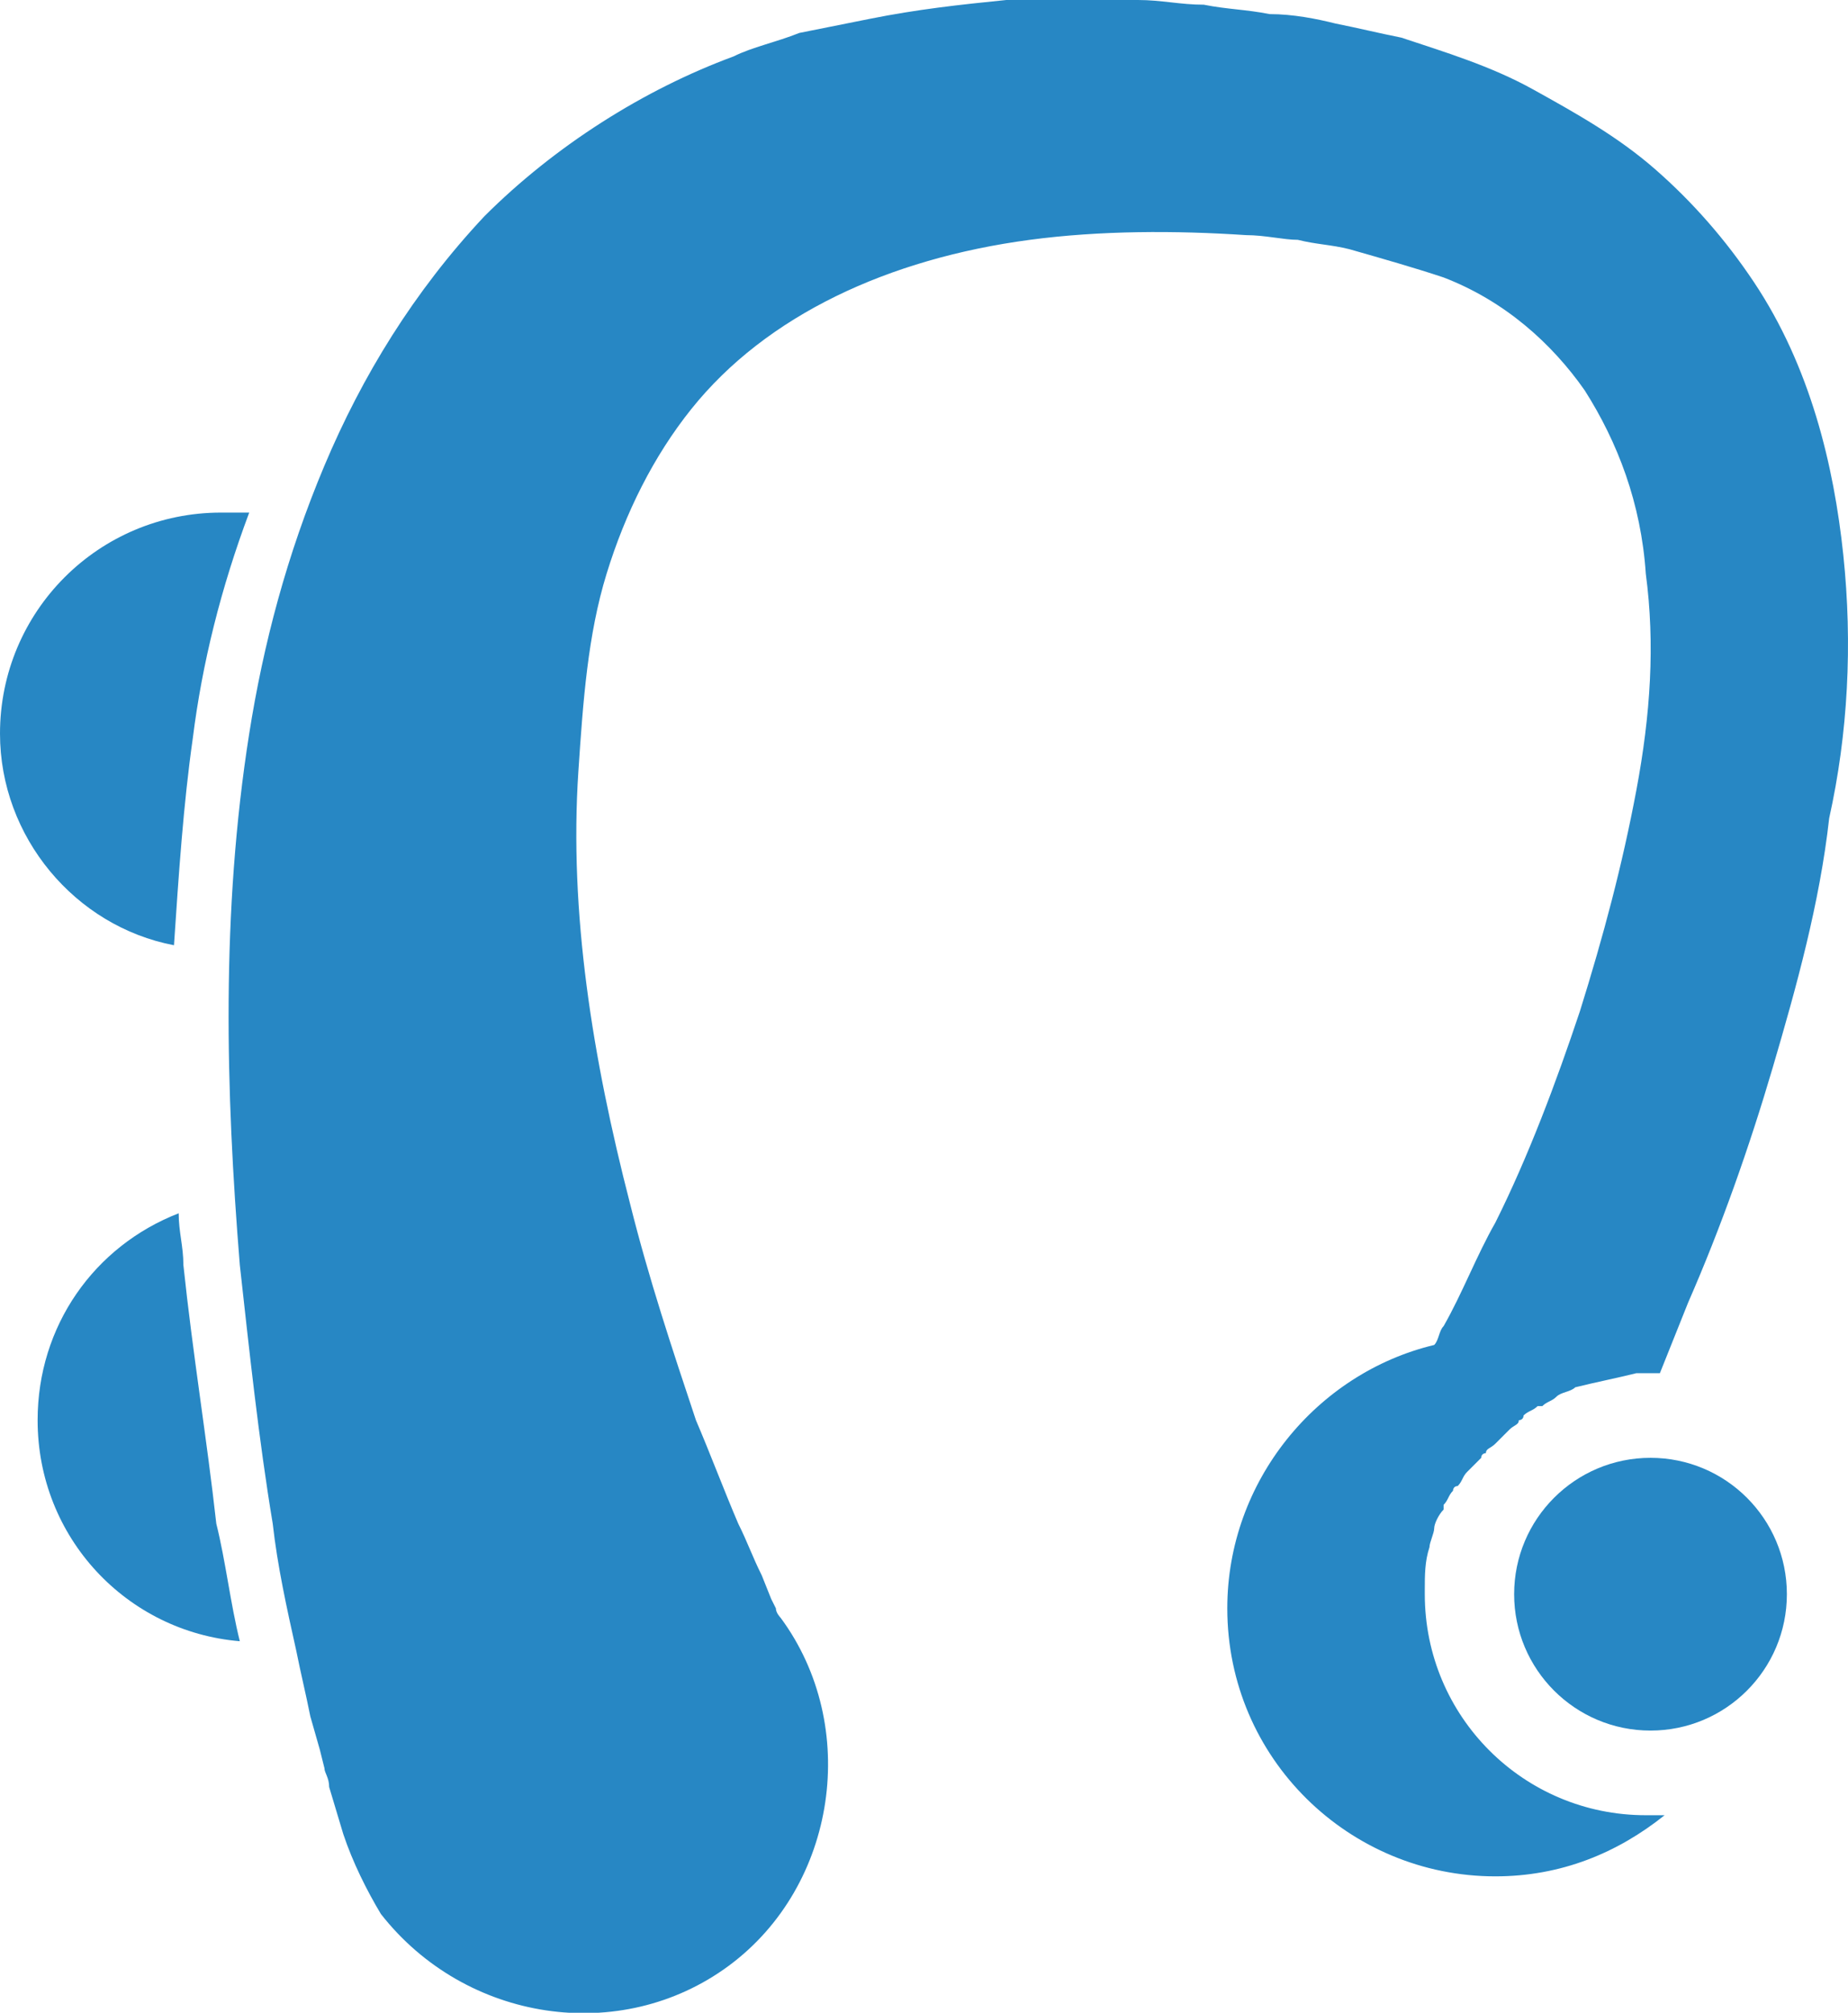
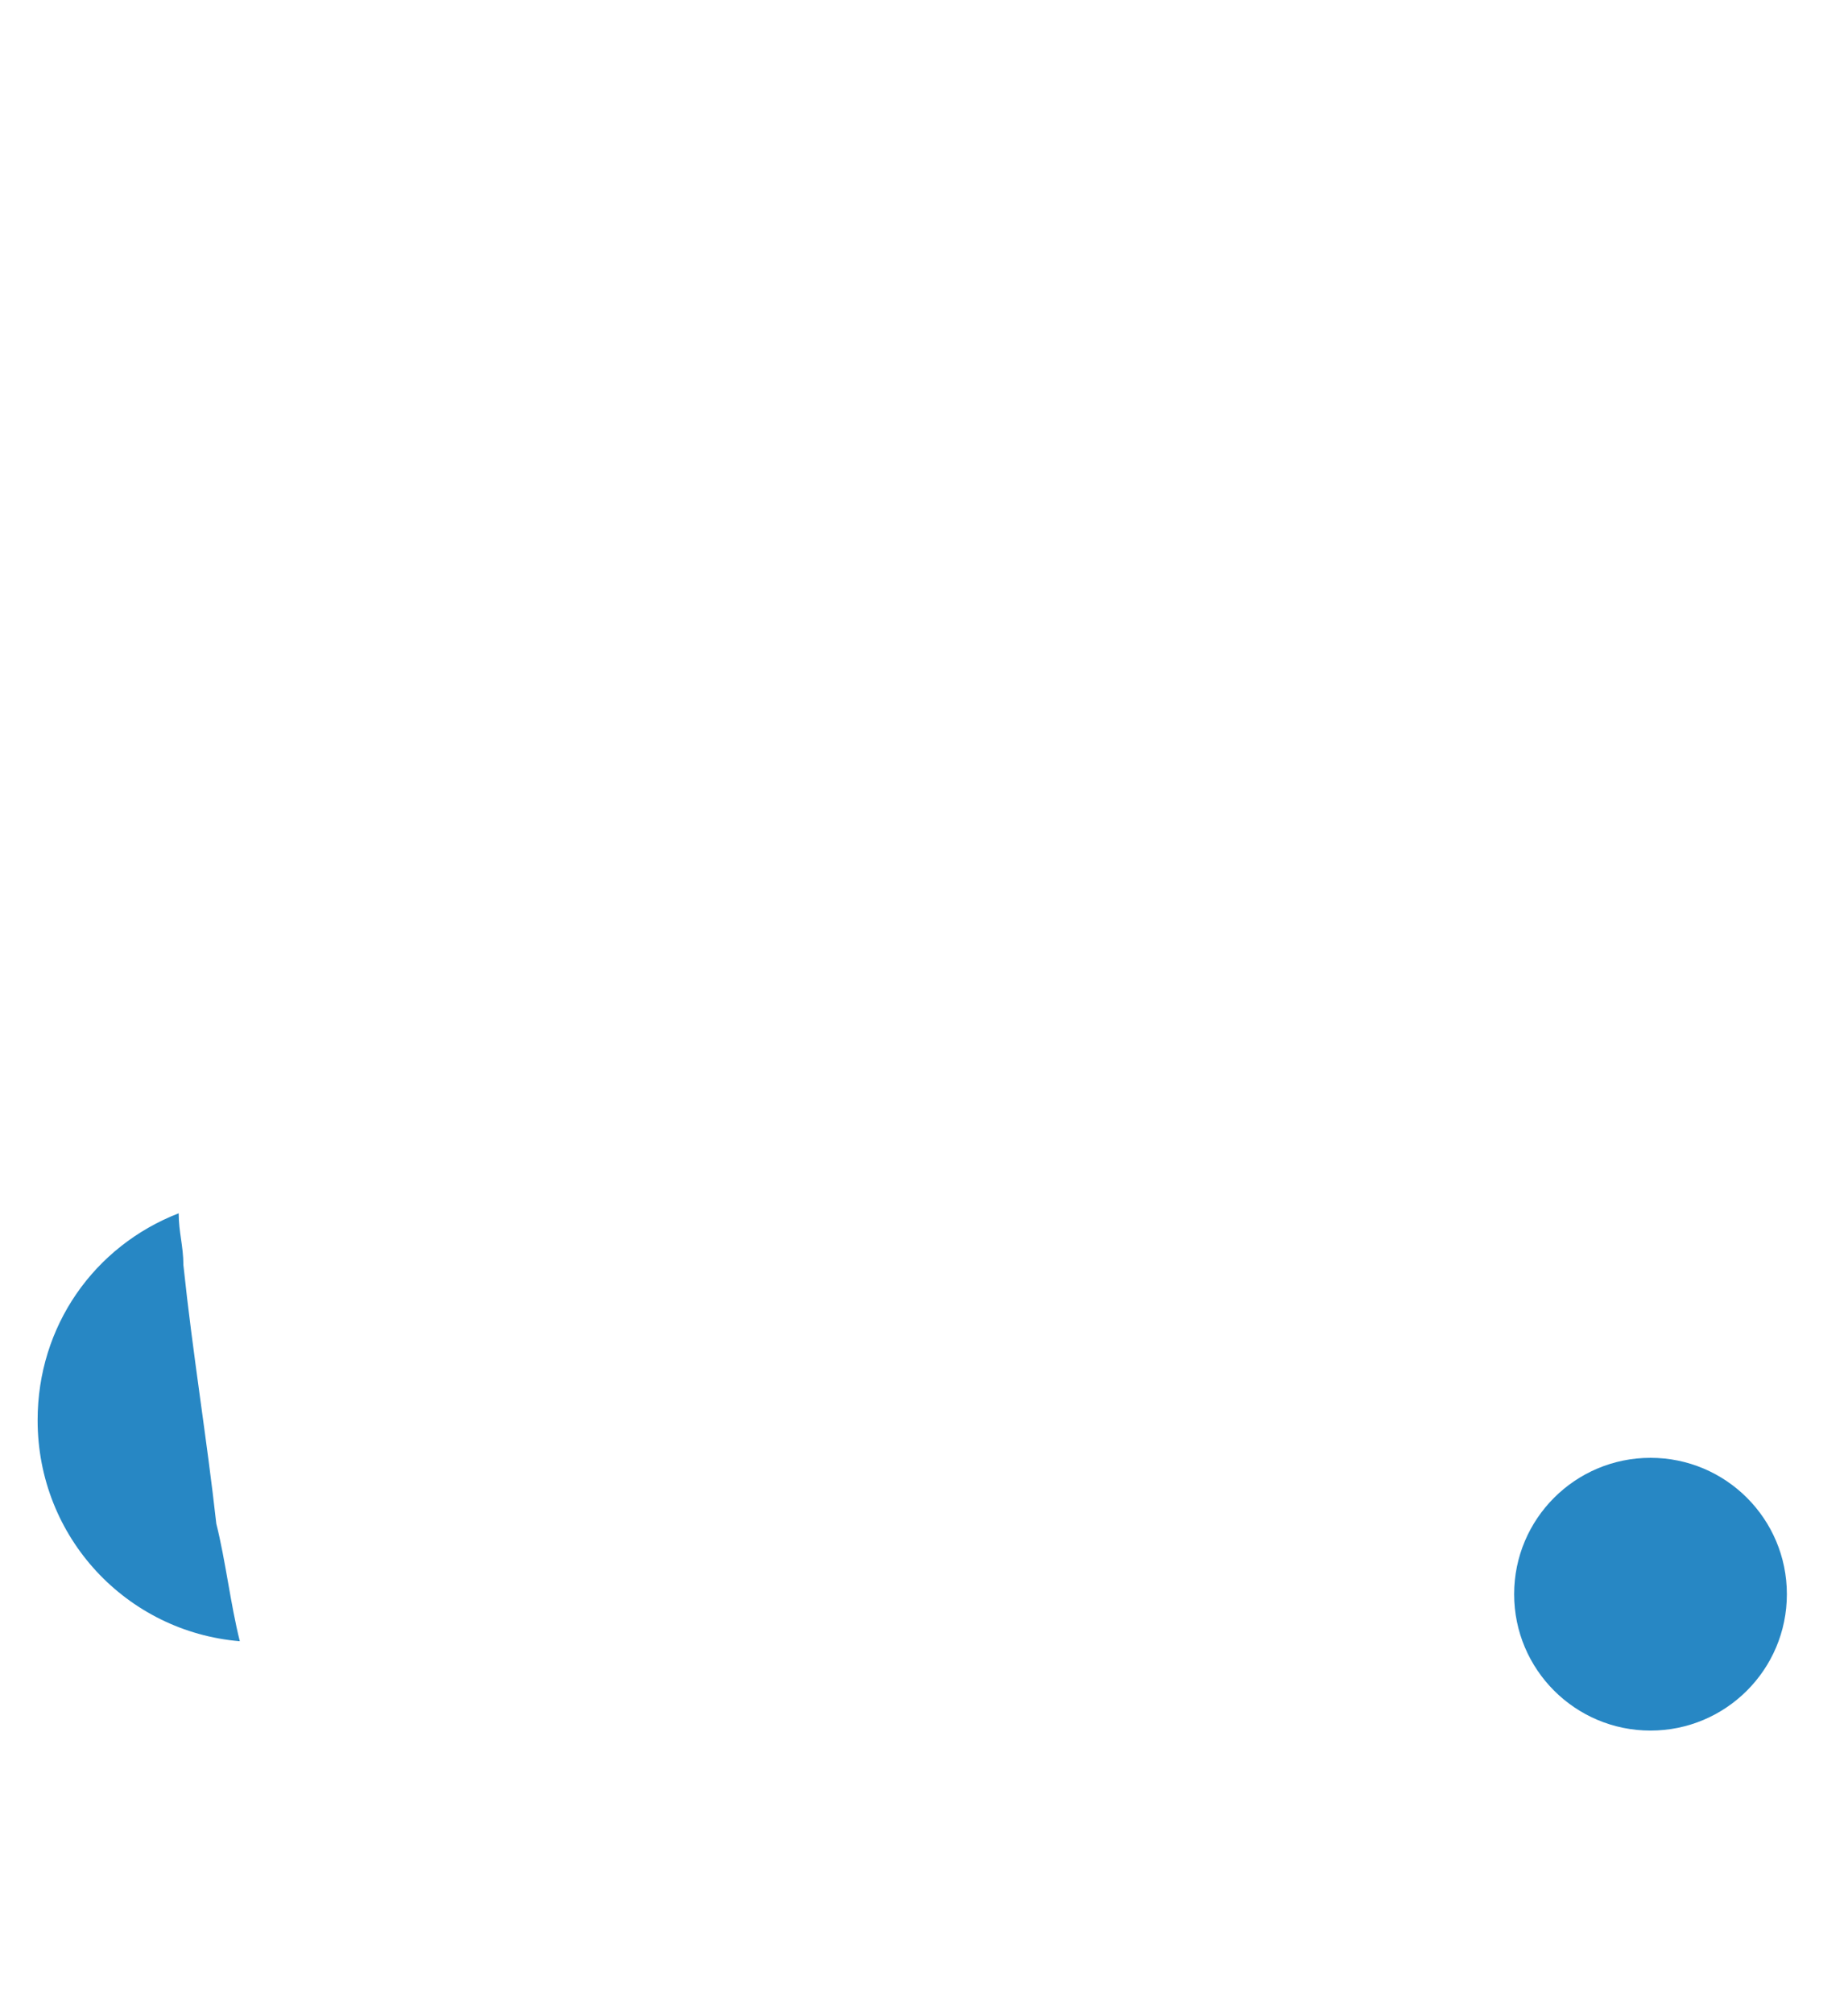
<svg xmlns="http://www.w3.org/2000/svg" version="1.1" id="Layer_1" x="0px" y="0px" viewBox="0 0 39.3 42.8" style="enable-background:new 0 0 39.3 42.8;" xml:space="preserve">
  <style type="text/css">
	.st0{fill:#2787C4;}
</style>
  <g>
    <g>
-       <path id="XMLID_123_" class="st0" d="M3.7,20.1c0.1-1.5,0.2-3,0.4-4.4c0.2-1.6,0.6-3.2,1.2-4.8c-0.2,0-0.4,0-0.6,0    c-2.6,0-4.7,2.1-4.7,4.7C0,17.8,1.6,19.7,3.7,20.1z" />
-     </g>
+       </g>
    <g>
      <path id="XMLID_121_" class="st0" d="M3.9,26.9c0-0.4-0.1-0.7-0.1-1.1c-1.8,0.7-3,2.4-3,4.4c0,2.5,1.9,4.5,4.3,4.7    c-0.2-0.8-0.3-1.7-0.5-2.5C4.4,30.6,4.1,28.8,3.9,26.9z" />
    </g>
    <g>
-       <path id="XMLID_119_" class="st0" d="M39.2,11.8c-0.2-1.9-0.7-4-1.9-5.8c-0.6-0.9-1.3-1.7-2.1-2.4c-0.8-0.7-1.7-1.2-2.6-1.7    c-0.9-0.5-1.9-0.8-2.8-1.1c-0.5-0.1-0.9-0.2-1.4-0.3C28,0.4,27.5,0.3,27,0.3c-0.5-0.1-0.9-0.1-1.4-0.2c-0.5,0-0.9-0.1-1.4-0.1    c-0.9,0-1.9,0-2.8,0c-1,0.1-1.9,0.2-2.9,0.4c-0.5,0.1-1,0.2-1.5,0.3c-0.5,0.2-1,0.3-1.4,0.5c-1.9,0.7-3.8,1.9-5.3,3.4    C8.8,6.2,7.7,8,6.9,9.9c-0.8,1.9-1.3,3.8-1.6,5.7c-0.6,3.8-0.5,7.6-0.2,11.3c0.2,1.8,0.4,3.7,0.7,5.5c0.1,0.9,0.3,1.8,0.5,2.7    c0.1,0.5,0.2,0.9,0.3,1.4l0.2,0.7l0.1,0.4c0,0.1,0.1,0.2,0.1,0.4L7.3,39c0.2,0.6,0.5,1.2,0.8,1.7c1.8,2.3,5.1,2.8,7.4,1.1    s2.8-5.1,1.1-7.4c0,0-0.1-0.1-0.1-0.2l-0.1-0.2l-0.2-0.5c-0.2-0.4-0.3-0.7-0.5-1.1c-0.3-0.7-0.6-1.5-0.9-2.2c-0.5-1.5-1-3-1.4-4.6    c-0.8-3.1-1.3-6.2-1.1-9.2c0.1-1.5,0.2-2.9,0.6-4.2c0.4-1.3,1-2.5,1.8-3.5c1.6-2,4.2-3.2,7.2-3.6C23.4,4.9,25,4.9,26.5,5    c0.4,0,0.8,0.1,1.1,0.1c0.4,0.1,0.7,0.1,1.1,0.2c0.7,0.2,1.4,0.4,2,0.6c1.3,0.5,2.3,1.4,3,2.4c0.7,1.1,1.2,2.4,1.3,3.9    c0.2,1.5,0.1,3-0.2,4.6c-0.3,1.6-0.7,3.1-1.2,4.7c-0.5,1.5-1.1,3.1-1.8,4.5c-0.4,0.7-0.7,1.5-1.1,2.2c-0.1,0.1-0.1,0.3-0.2,0.4    c-2.5,0.6-4.4,2.9-4.4,5.6c0,3.2,2.6,5.7,5.7,5.7c1.4,0,2.6-0.5,3.6-1.3c-0.1,0-0.3,0-0.4,0c-2.6,0-4.7-2.1-4.7-4.7    c0,0,0-0.1,0-0.1c0,0,0,0,0,0c0-0.3,0-0.6,0.1-0.9c0,0,0,0,0,0c0-0.1,0.1-0.3,0.1-0.4c0,0,0,0,0,0c0-0.1,0.1-0.3,0.2-0.4    c0,0,0,0,0-0.1c0.1-0.1,0.1-0.2,0.2-0.3c0,0,0-0.1,0.1-0.1c0.1-0.1,0.1-0.2,0.2-0.3c0,0,0.1-0.1,0.1-0.1c0.1-0.1,0.1-0.1,0.2-0.2    c0-0.1,0.1-0.1,0.1-0.1c0-0.1,0.1-0.1,0.2-0.2c0.1-0.1,0.1-0.1,0.2-0.2c0,0,0.1-0.1,0.1-0.1c0.1-0.1,0.2-0.1,0.2-0.2    c0,0,0.1,0,0.1-0.1c0.1-0.1,0.2-0.1,0.3-0.2c0,0,0,0,0.1,0c0.1-0.1,0.2-0.1,0.3-0.2c0,0,0,0,0,0c0.1-0.1,0.3-0.1,0.4-0.2    c0,0,0,0,0,0c0.4-0.1,0.9-0.2,1.3-0.3c0,0,0,0,0,0c0.1,0,0.2,0,0.3,0c0.1,0,0.2,0,0.2,0c0.2-0.5,0.4-1,0.6-1.5    c0.7-1.6,1.3-3.3,1.8-5c0.5-1.7,1-3.5,1.2-5.3C39.3,15.6,39.4,13.7,39.2,11.8z" />
-     </g>
+       </g>
    <g>
      <circle id="XMLID_117_" class="st0" cx="35.1" cy="33.9" r="2.9" />
    </g>
  </g>
</svg>